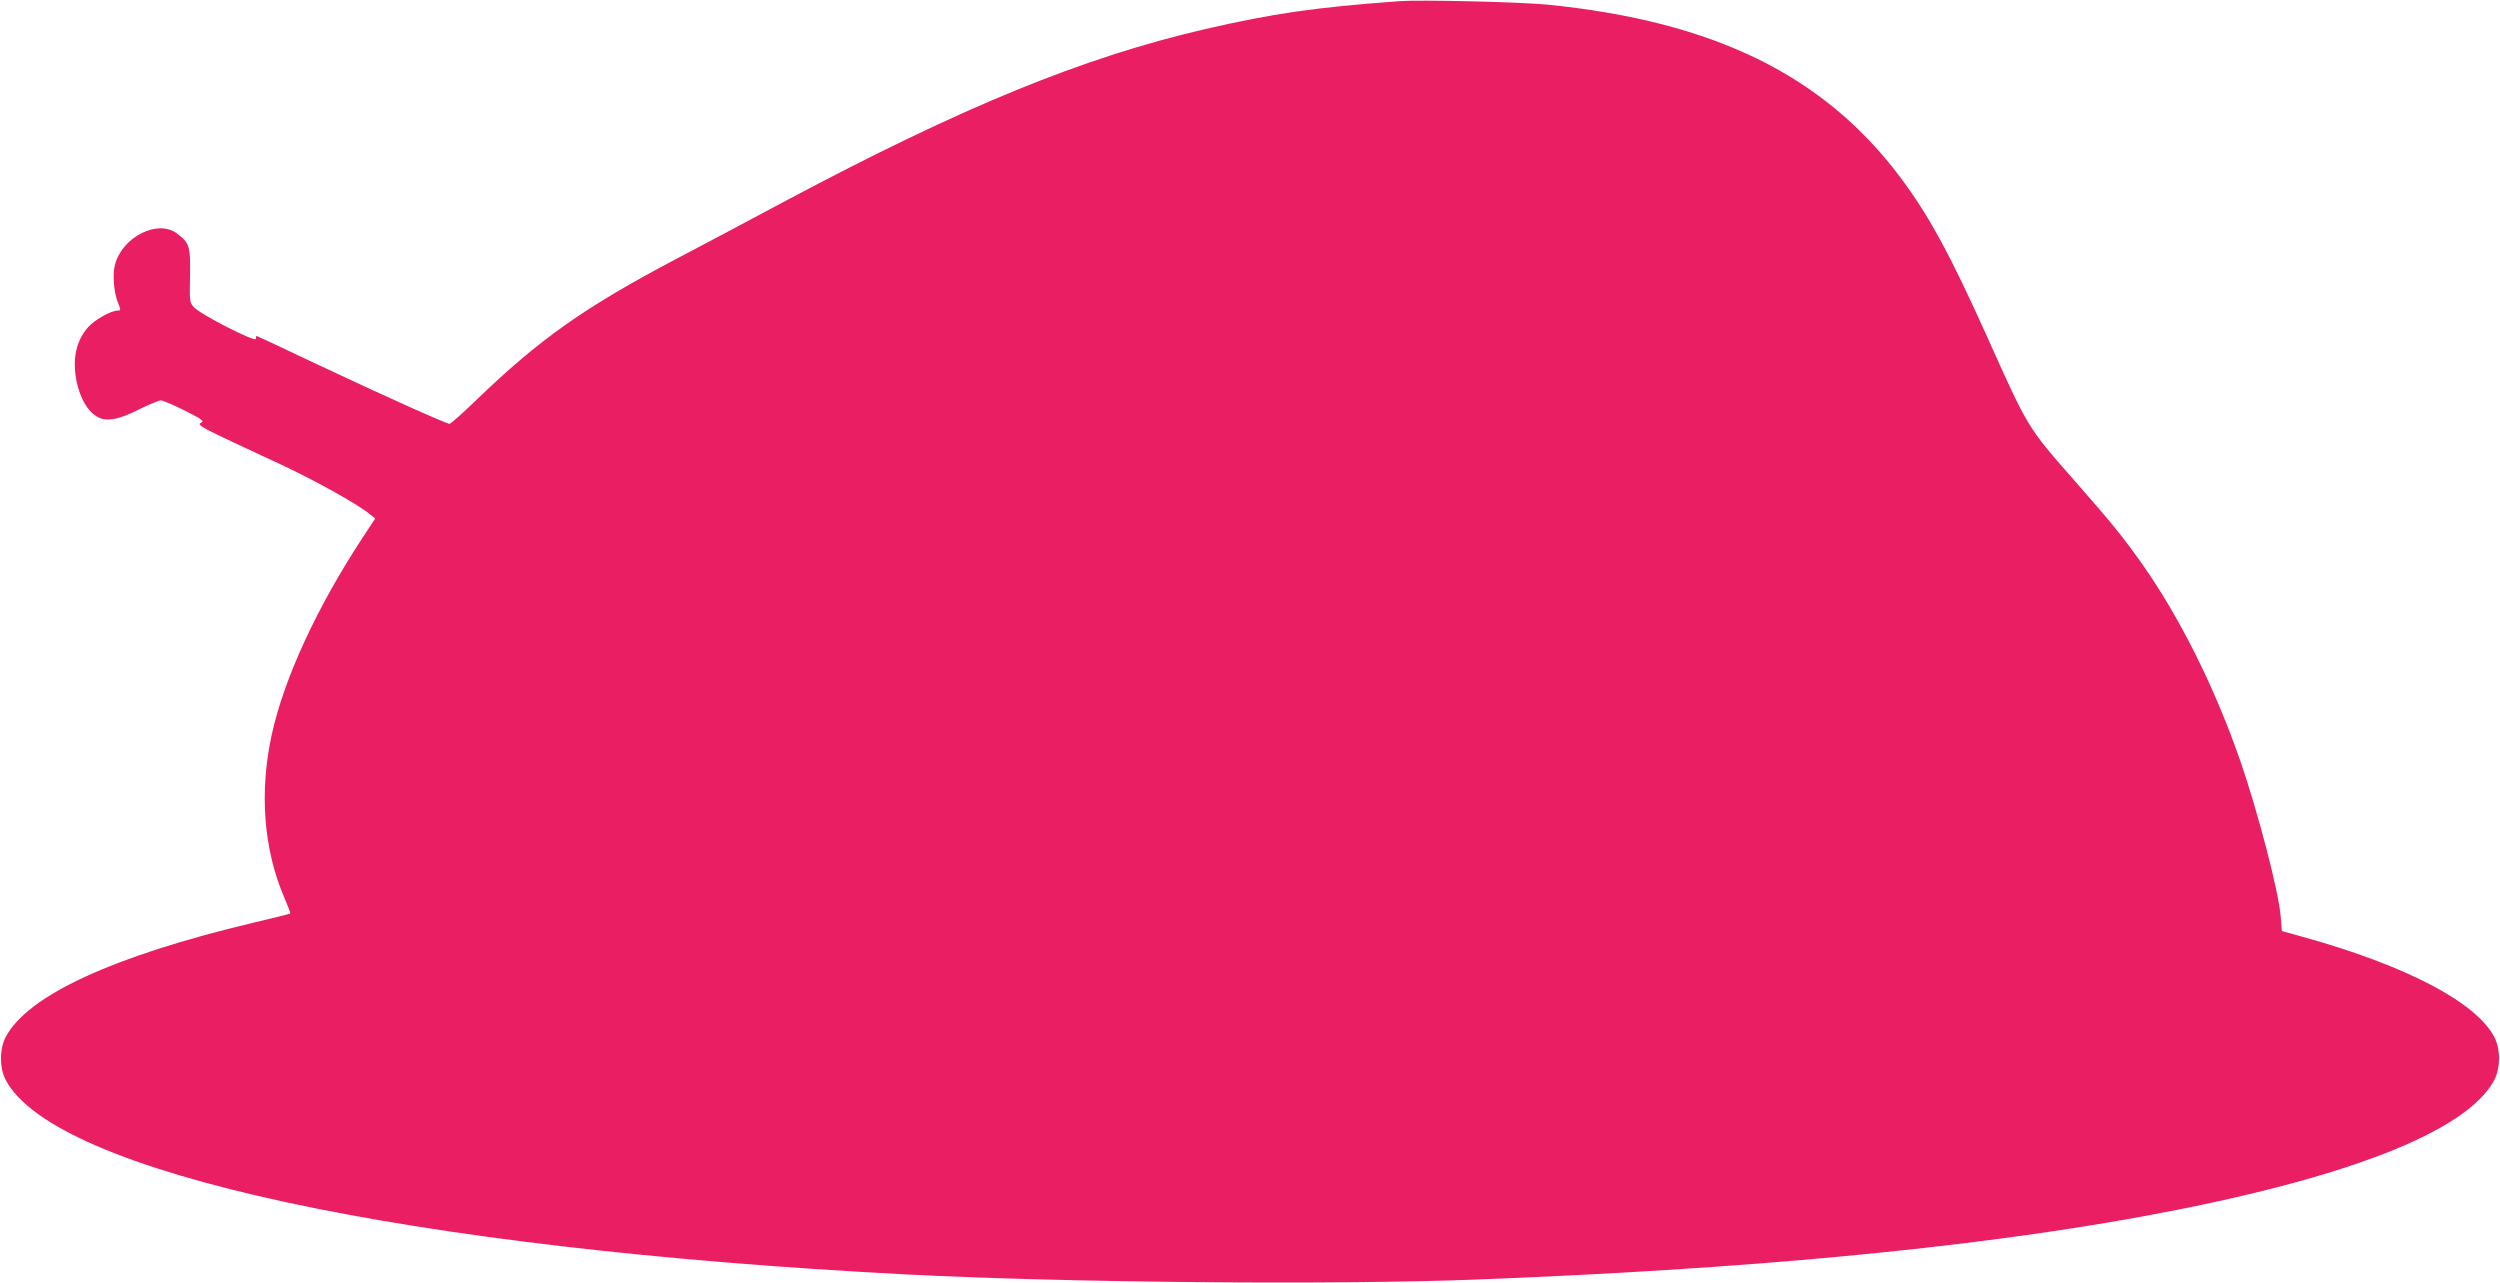
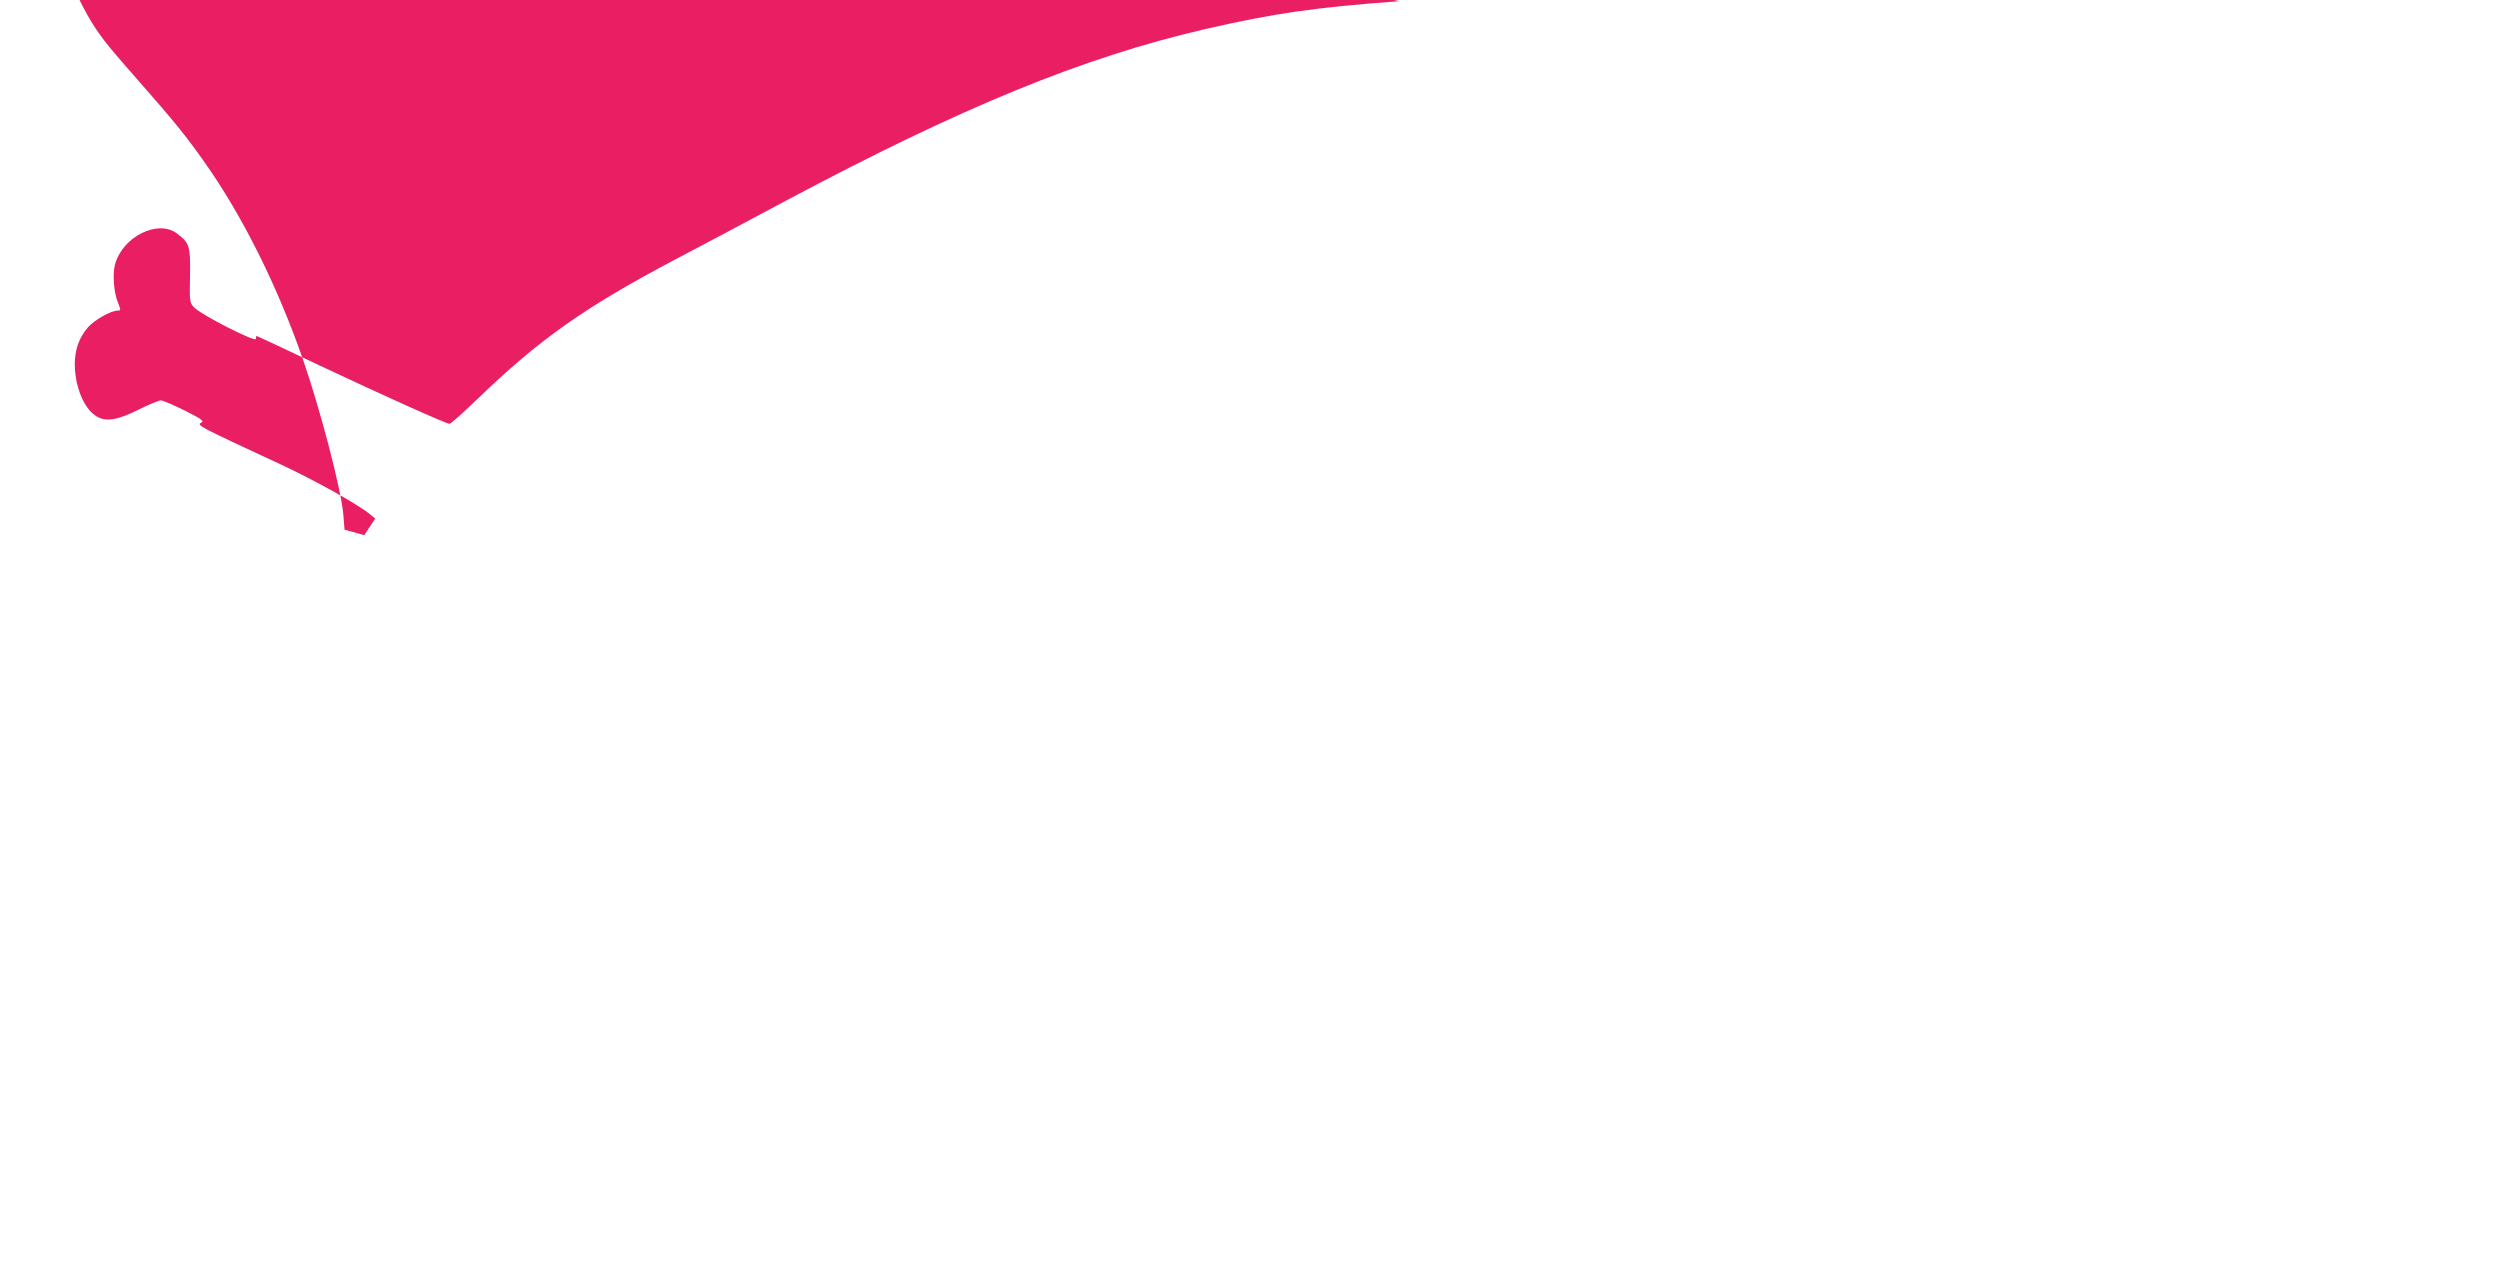
<svg xmlns="http://www.w3.org/2000/svg" version="1.0" width="1280pt" height="657pt" viewBox="0 0 1280 657" preserveAspectRatio="xMidYMid meet">
  <g transform="translate(0,657) scale(0.1,-0.1)" fill="#e91e63" stroke="none">
-     <path d="M7165 6564 c-433 -32 -643 -62 -999 -144 -624 -145 -1241 -398 -2143 -878 -164 -88 -418 -223 -565 -300 -466 -246 -697 -409 -1019 -720 -70 -67 -131 -122 -137 -122 -17 0 -353 151 -681 306 -167 79 -305 144 -307 144 -2 0 -4 -7 -4 -15 0 -20 -284 125 -317 162 -22 23 -23 31 -20 161 2 153 -2 167 -66 216 -98 75 -280 -16 -318 -158 -14 -50 -6 -147 16 -198 14 -36 14 -38 -2 -38 -34 0 -118 -47 -151 -84 -64 -73 -83 -165 -59 -283 18 -82 54 -145 100 -174 48 -30 108 -21 219 35 51 25 101 46 112 46 10 0 65 -24 122 -52 91 -46 101 -54 83 -63 -22 -12 -12 -18 396 -207 189 -88 406 -209 468 -260 l28 -23 -56 -85 c-240 -363 -411 -733 -474 -1023 -64 -295 -41 -586 64 -831 19 -44 33 -81 31 -83 -2 -2 -88 -24 -192 -48 -717 -171 -1153 -372 -1265 -585 -32 -62 -32 -157 0 -219 250 -476 2045 -863 4611 -996 817 -42 2169 -54 2900 -27 1392 53 2523 159 3420 322 1040 190 1671 434 1811 701 32 62 32 157 0 219 -94 180 -455 368 -987 515 l-101 28 -6 76 c-10 124 -115 530 -207 796 -130 374 -307 730 -502 1007 -94 134 -160 215 -343 423 -246 281 -237 264 -455 750 -186 413 -296 615 -441 808 -393 523 -954 797 -1803 883 -142 14 -651 26 -761 18z" />
+     <path d="M7165 6564 c-433 -32 -643 -62 -999 -144 -624 -145 -1241 -398 -2143 -878 -164 -88 -418 -223 -565 -300 -466 -246 -697 -409 -1019 -720 -70 -67 -131 -122 -137 -122 -17 0 -353 151 -681 306 -167 79 -305 144 -307 144 -2 0 -4 -7 -4 -15 0 -20 -284 125 -317 162 -22 23 -23 31 -20 161 2 153 -2 167 -66 216 -98 75 -280 -16 -318 -158 -14 -50 -6 -147 16 -198 14 -36 14 -38 -2 -38 -34 0 -118 -47 -151 -84 -64 -73 -83 -165 -59 -283 18 -82 54 -145 100 -174 48 -30 108 -21 219 35 51 25 101 46 112 46 10 0 65 -24 122 -52 91 -46 101 -54 83 -63 -22 -12 -12 -18 396 -207 189 -88 406 -209 468 -260 l28 -23 -56 -85 l-101 28 -6 76 c-10 124 -115 530 -207 796 -130 374 -307 730 -502 1007 -94 134 -160 215 -343 423 -246 281 -237 264 -455 750 -186 413 -296 615 -441 808 -393 523 -954 797 -1803 883 -142 14 -651 26 -761 18z" />
  </g>
</svg>